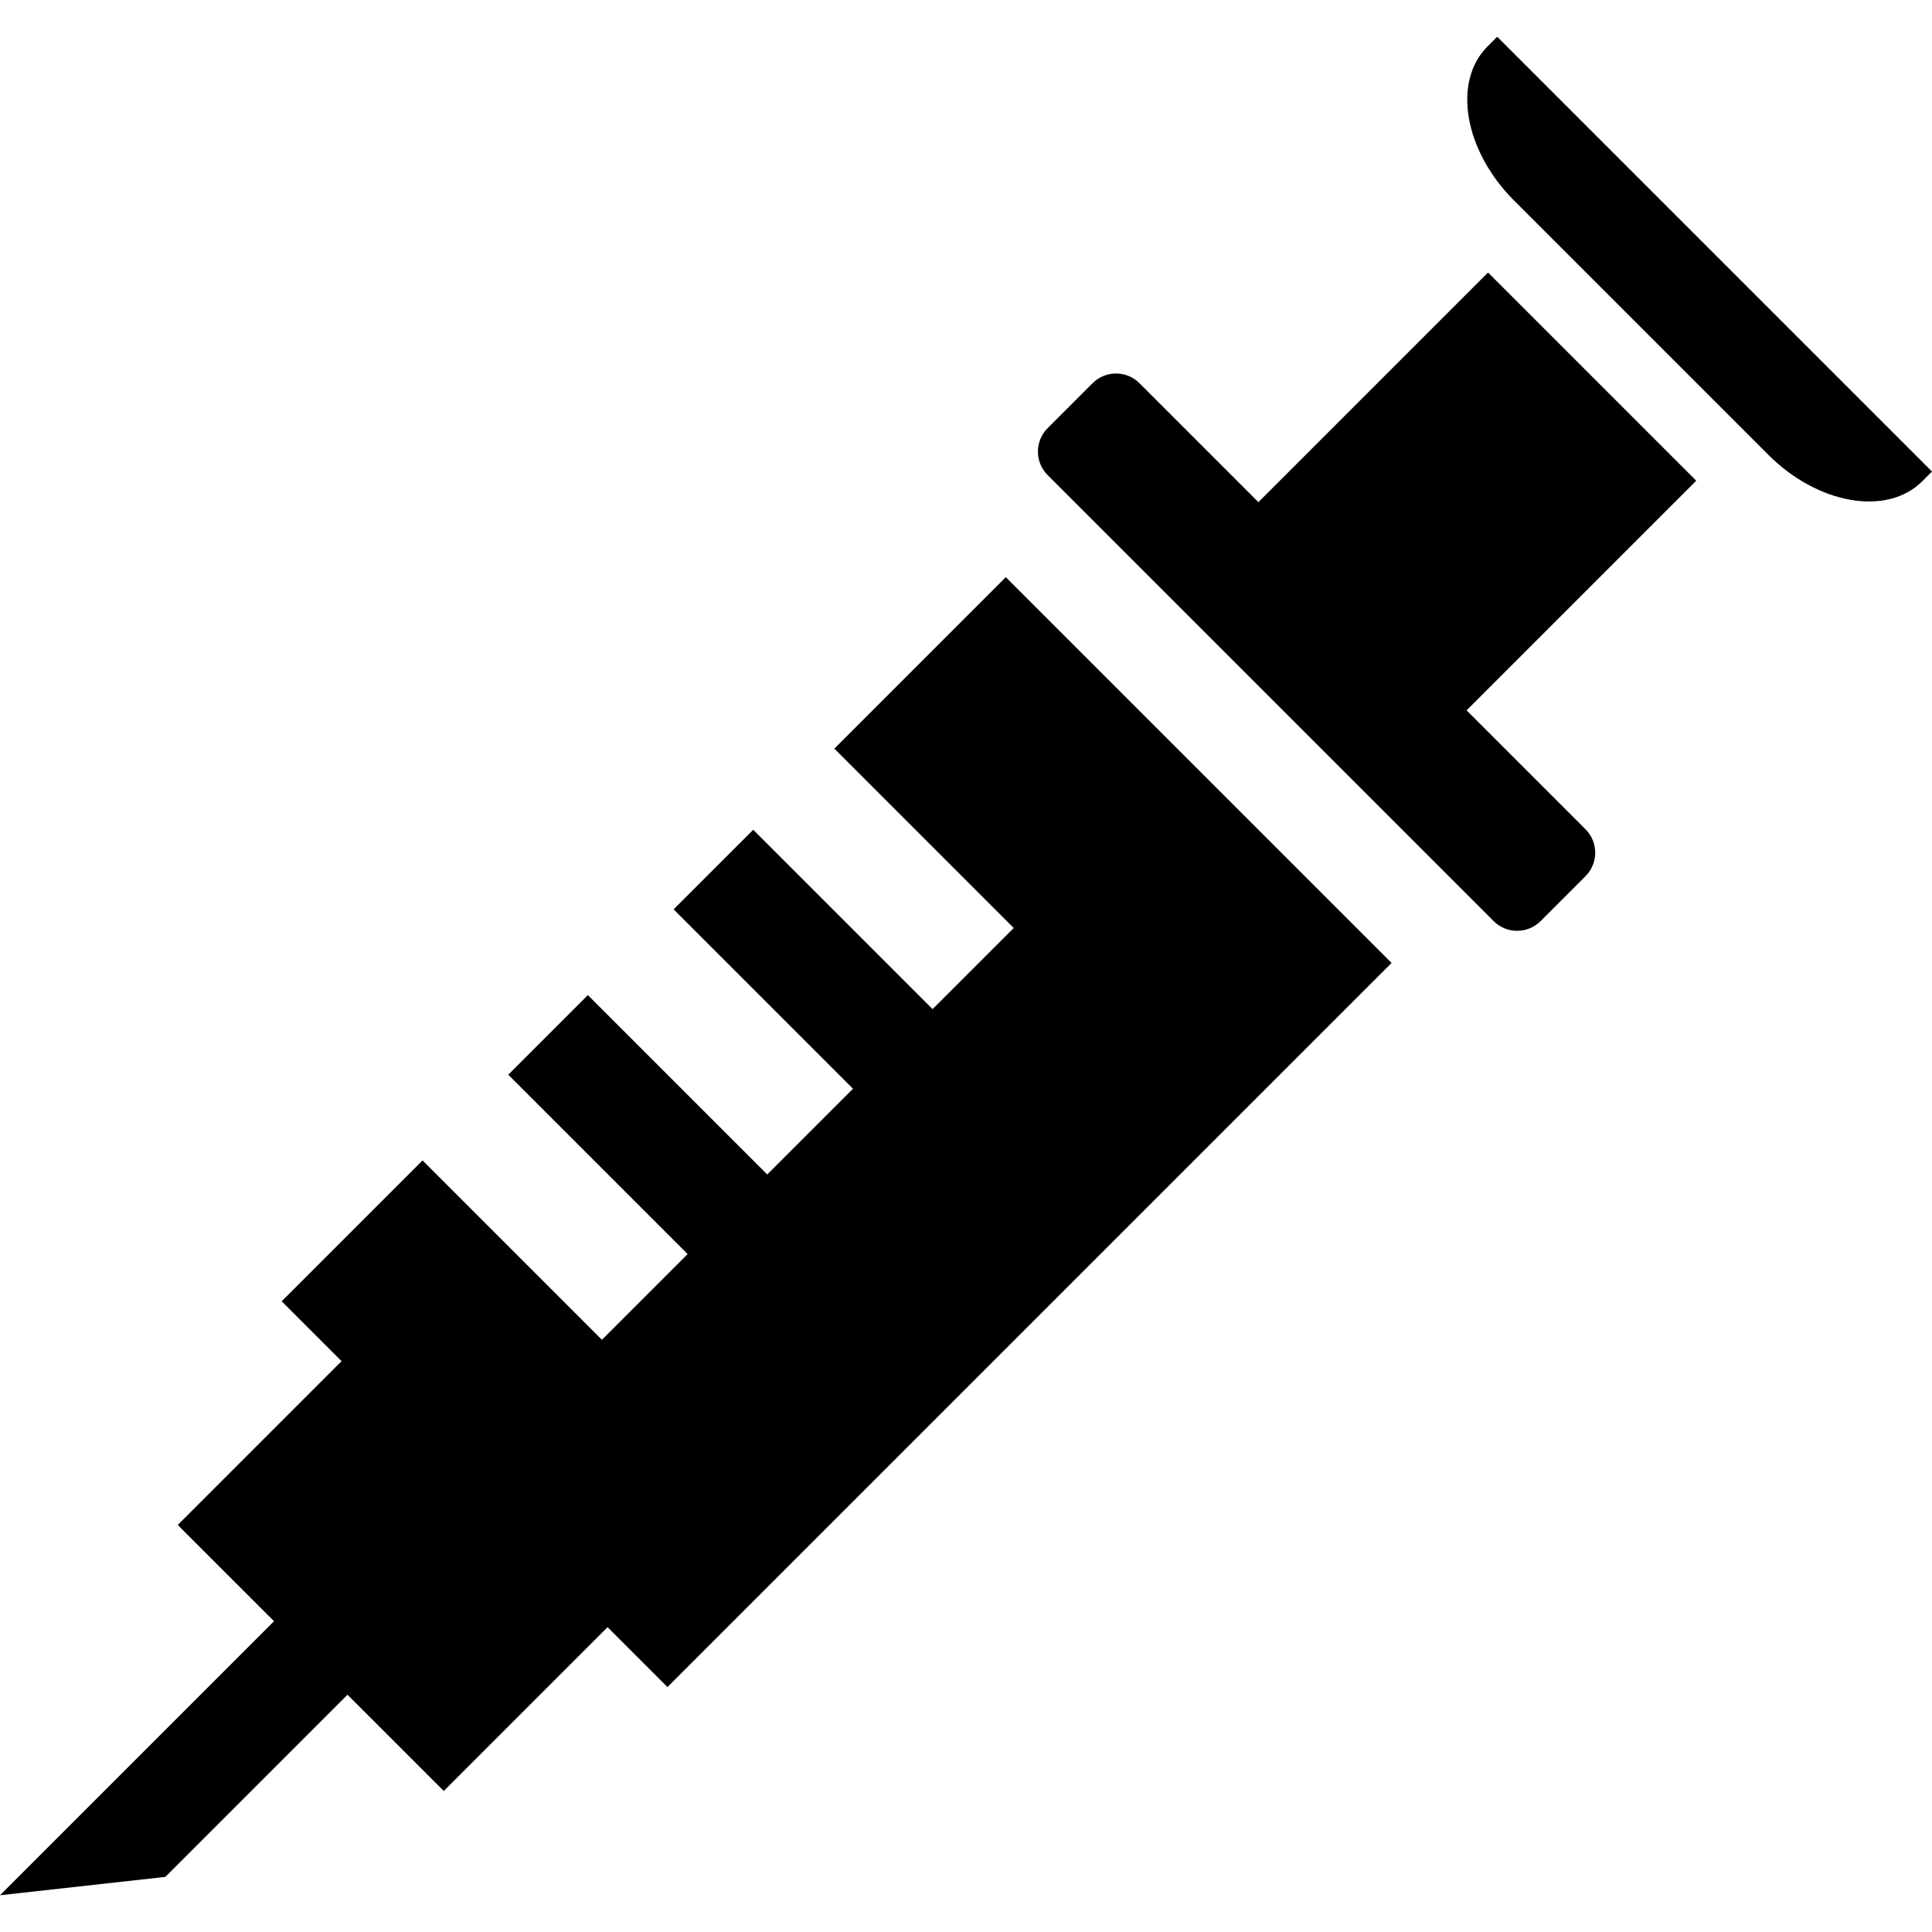
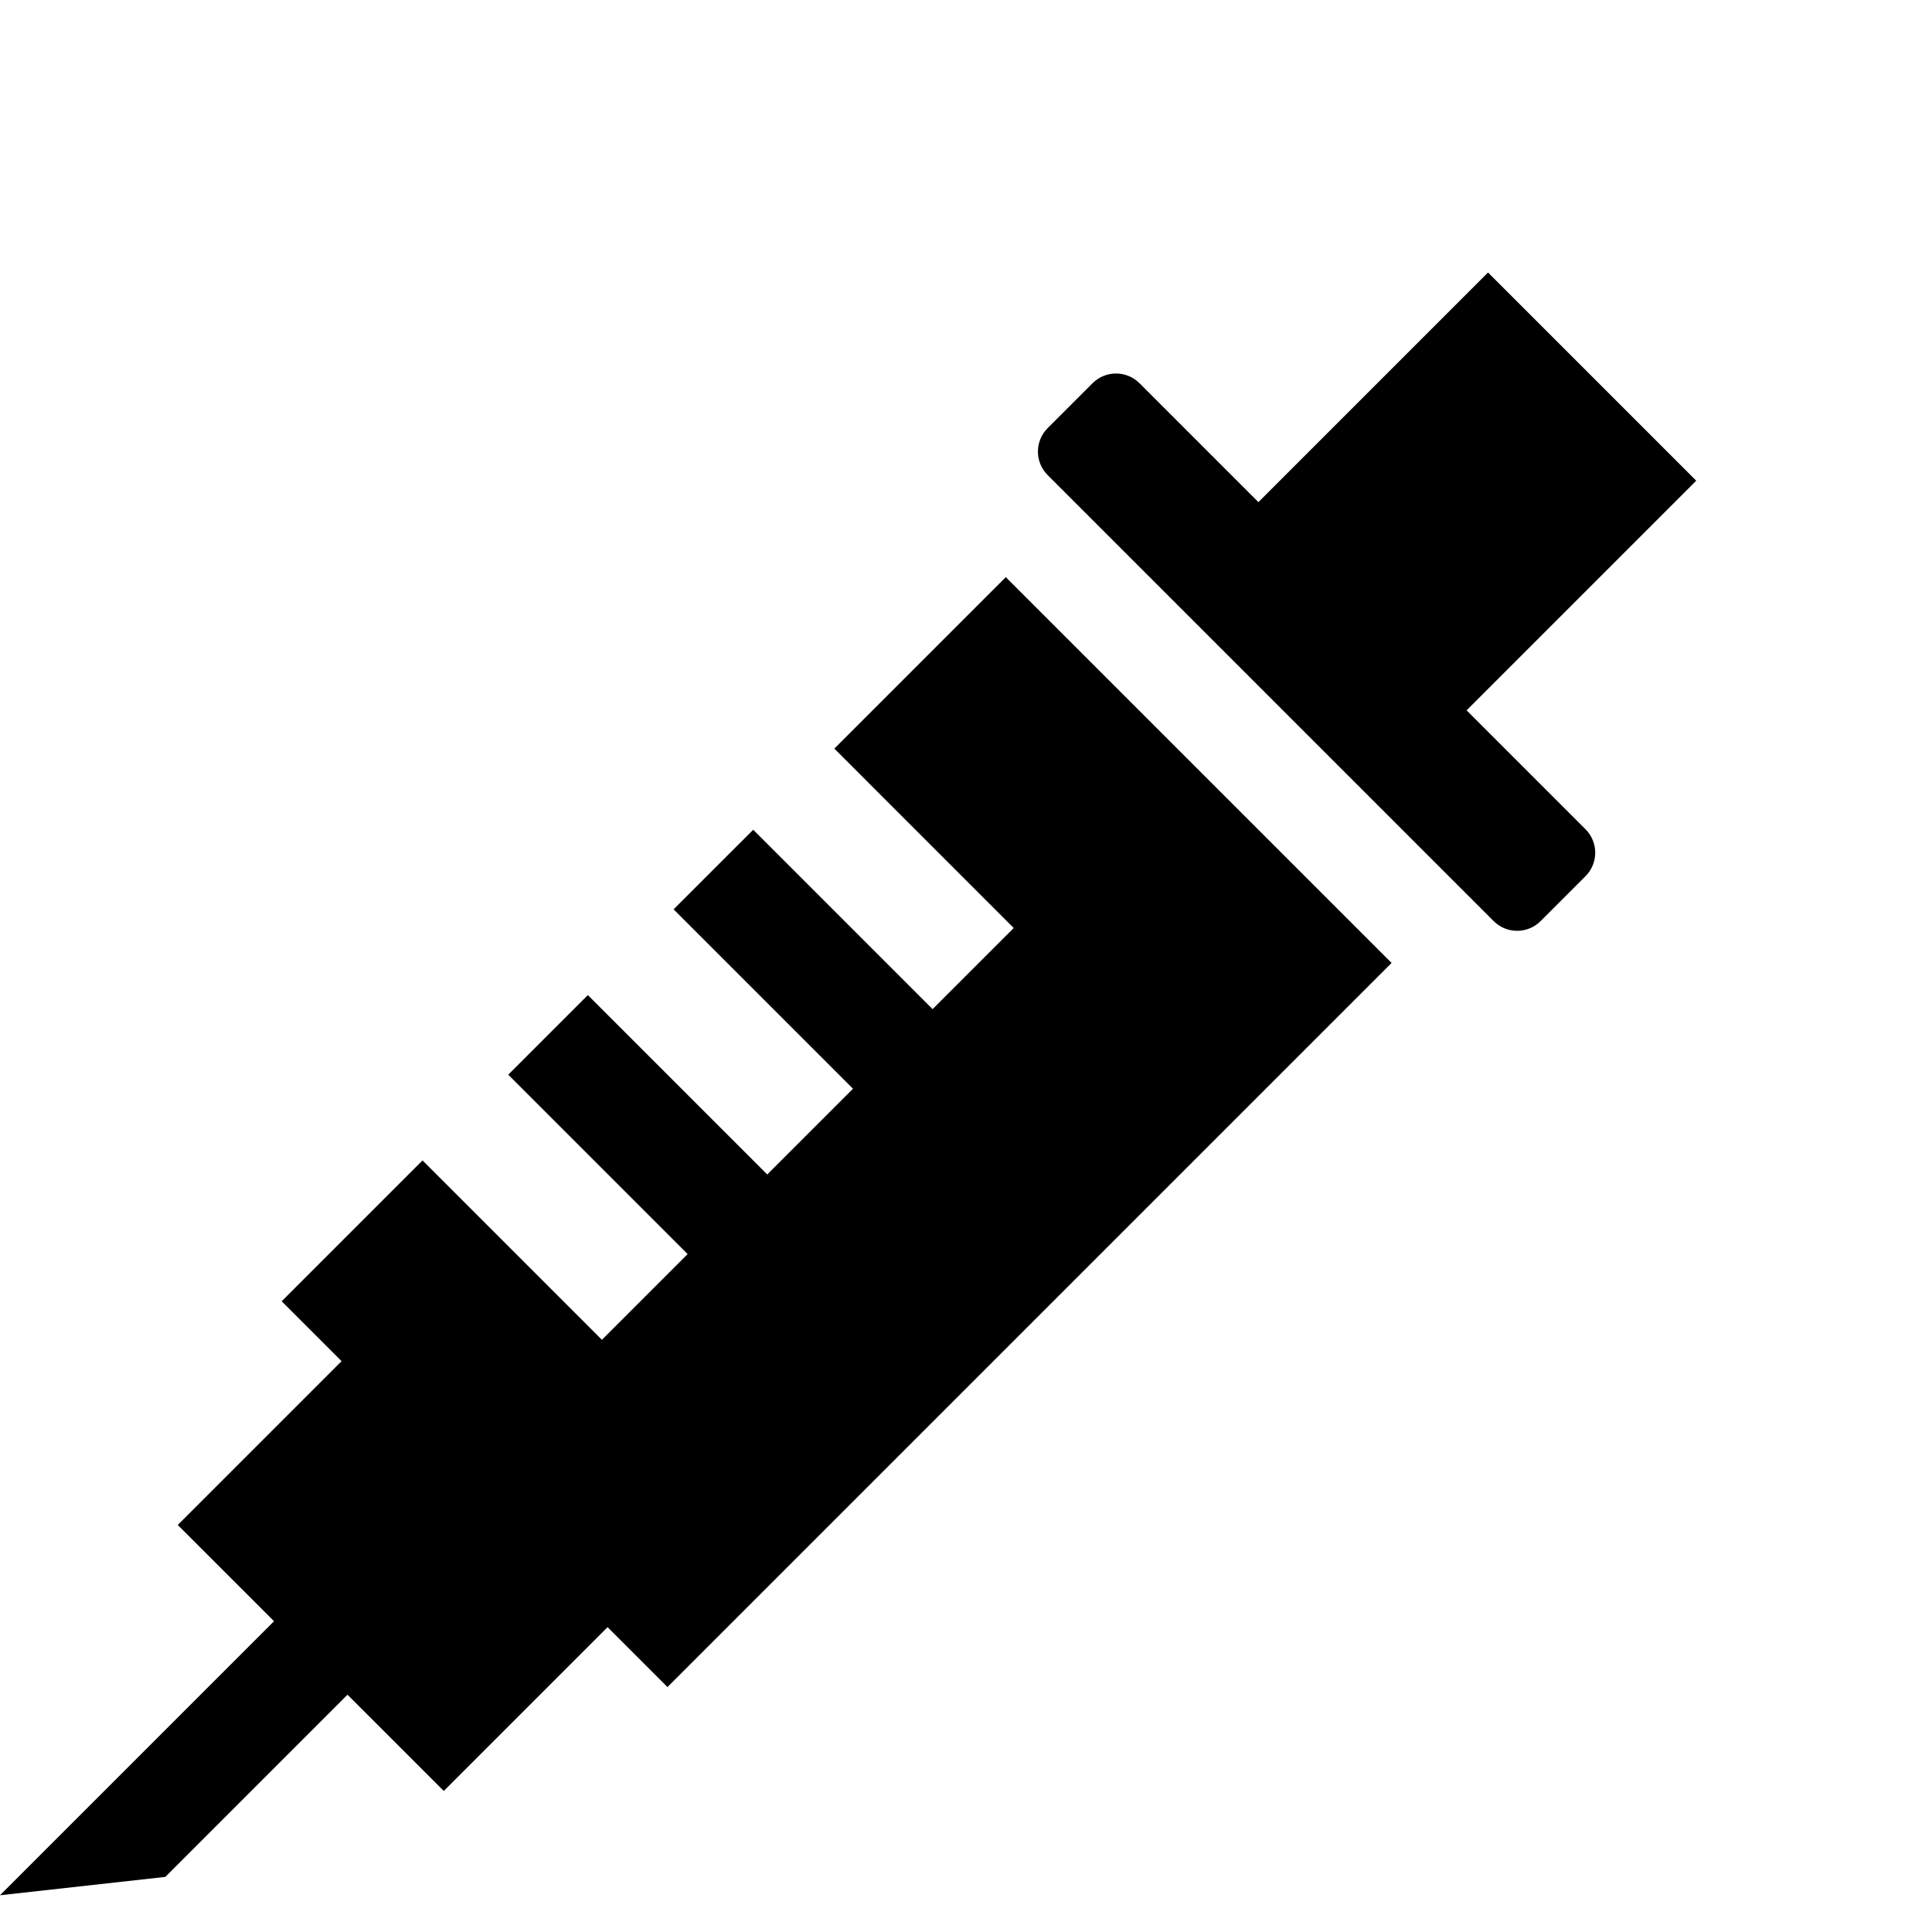
<svg xmlns="http://www.w3.org/2000/svg" height="800px" width="800px" version="1.1" id="_x32_" viewBox="0 0 512 512" xml:space="preserve">
  <style type="text/css">
	.st0{fill:#000000;}
</style>
  <g>
    <polygon class="st0" points="221.109,198.39 268.648,245.931 247.146,267.433 199.606,219.893 178.51,240.988 226.051,288.529    203.33,311.249 155.789,263.709 134.693,284.805 182.234,332.346 159.514,355.065 111.973,307.525 74.648,344.85 90.52,360.721    47.109,404.131 72.621,429.642 0,502.264 43.814,497.395 92.094,449.115 117.606,474.627 161.016,431.216 176.887,447.088    368.785,255.189 266.547,152.951  " />
-     <path class="st0" d="M488.062,101.021l-67.348-67.347L396.777,9.736l-2.576,2.578c-4.662,4.662-6.211,11.566-4.938,18.959   c1.276,7.391,5.373,15.27,11.978,21.874l67.346,67.347c13.219,13.219,31.504,16.371,40.834,7.041l2.578-2.578L488.062,101.021z" />
    <path class="st0" d="M394.344,72.215l-60.855,60.856l-31.51-31.51c-3.436-3.435-9.006-3.435-12.441,0l-11.9,11.902   c-3.436,3.436-3.436,9.006,0,12.441L395.832,244.1c3.436,3.435,9.006,3.435,12.442,0l11.9-11.9c3.435-3.436,3.435-9.006,0-12.442   l-31.51-31.51l60.856-60.855L394.344,72.215z" />
  </g>
</svg>